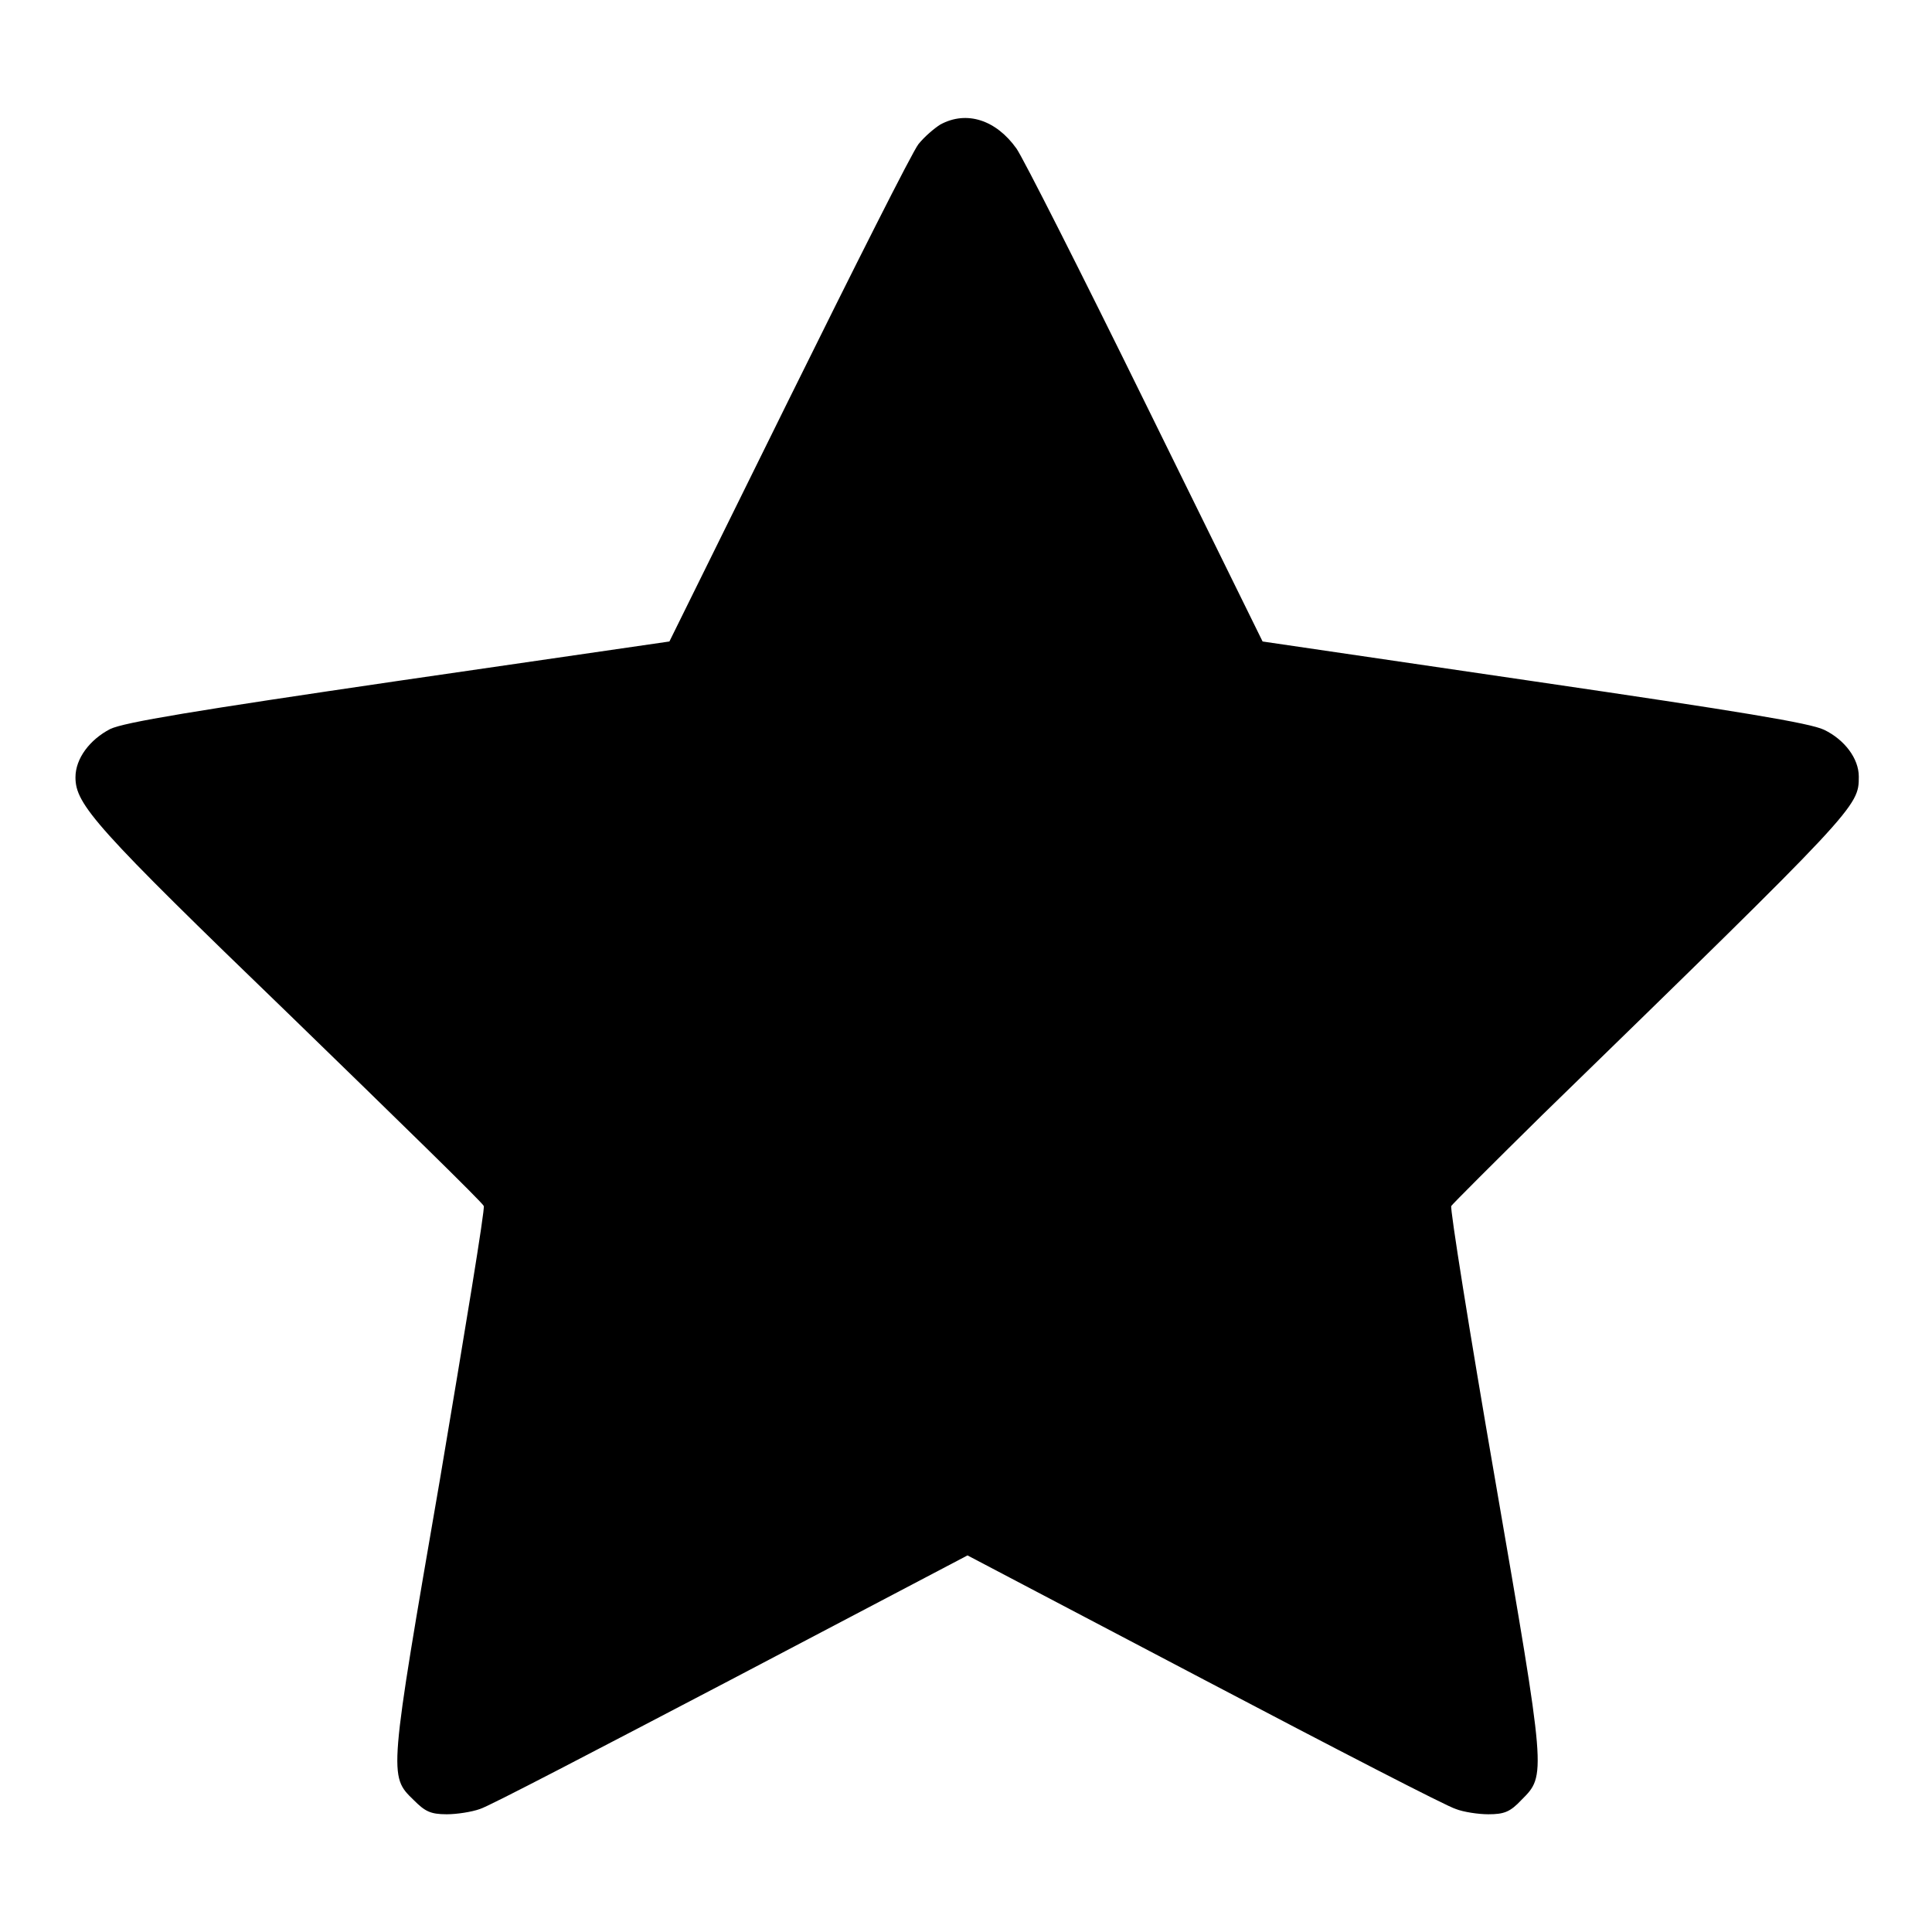
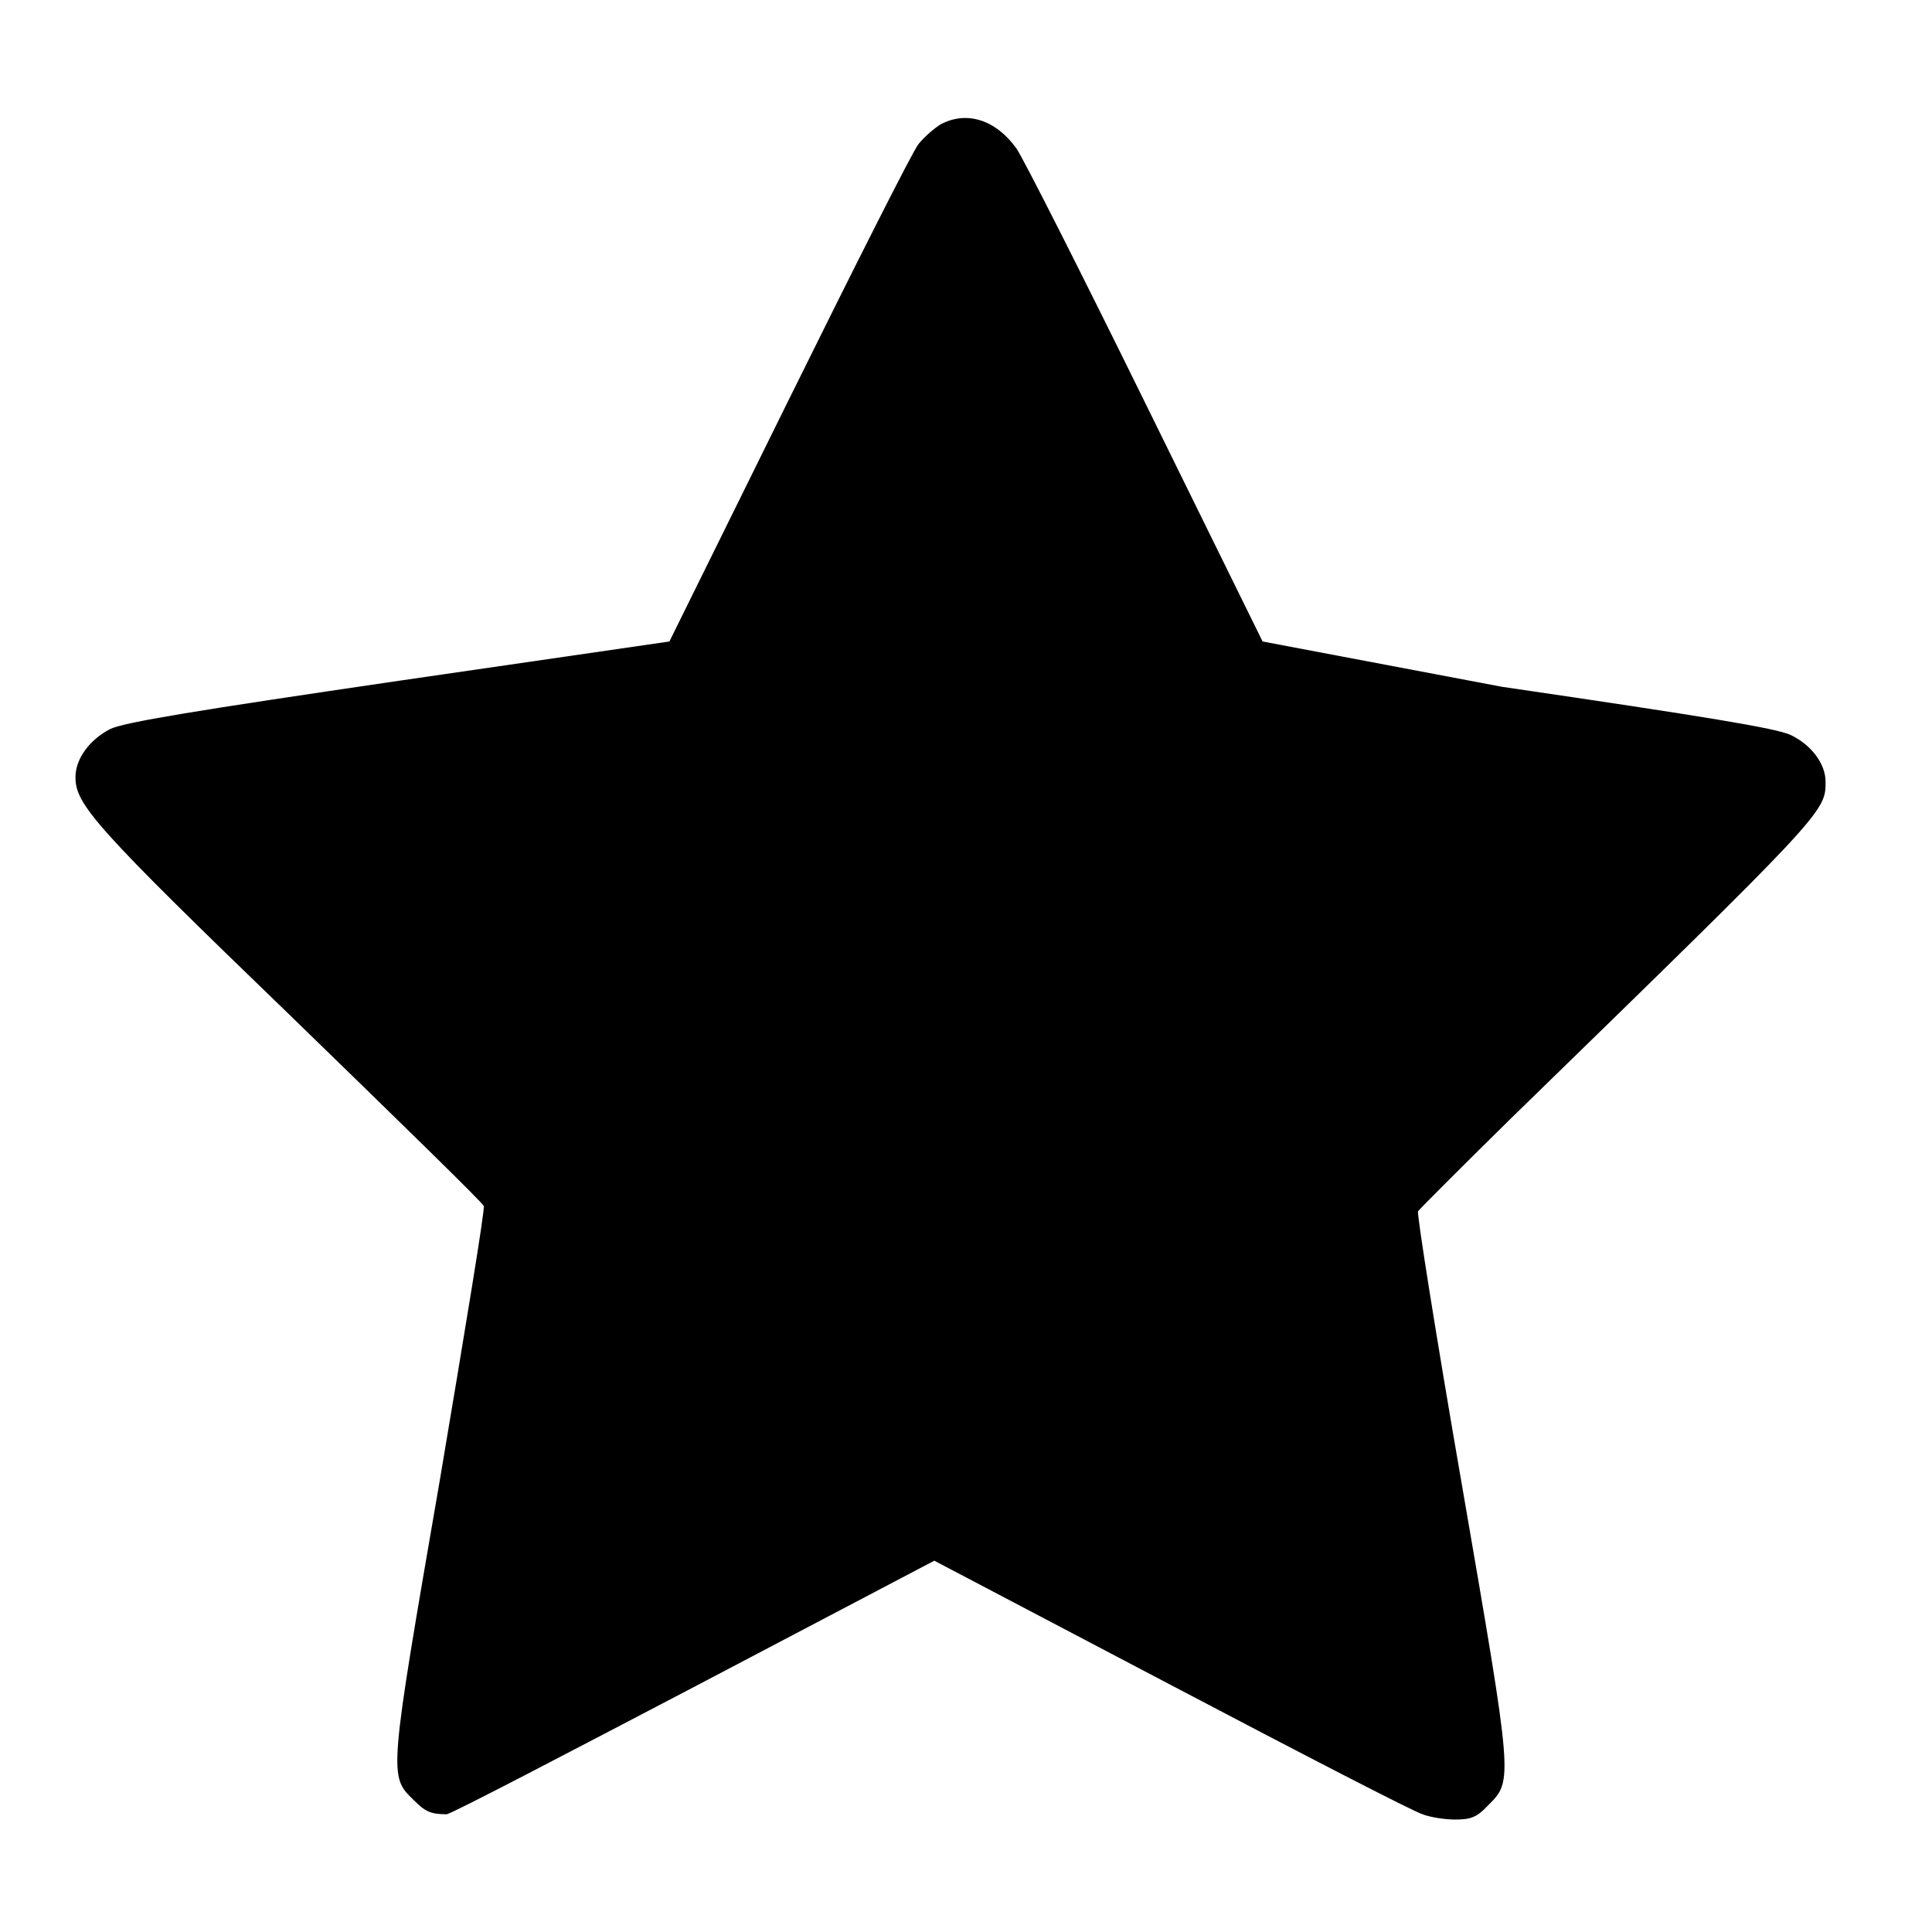
<svg xmlns="http://www.w3.org/2000/svg" version="1.1" x="0px" y="0px" viewBox="0 0 256 256" enable-background="new 0 0 256 256" xml:space="preserve">
  <g>
    <g>
      <g>
-         <path fill="#000000" d="M124.6,16.5c-0.8,0.5-2.1,1.6-2.9,2.6c-0.8,1-8.5,16.3-17.2,33.9L88.7,85l-35.8,5.2c-27.3,4-36.4,5.5-38.3,6.4C11.9,98,10,100.5,10,103c0,3.6,2.6,6.6,28.4,31.5c14,13.6,25.6,24.9,25.7,25.3c0.2,0.3-2.5,16.6-5.8,36.2c-6.8,39.4-6.8,39.3-3.5,42.5c1.5,1.5,2.2,1.9,4.4,1.9c1.3,0,3.3-0.3,4.4-0.7c1.1-0.3,16-8.1,33.2-17.1l31.4-16.5l31.4,16.5c17.3,9.1,32.2,16.8,33.3,17.1c1,0.4,3,0.7,4.3,0.7c2.1,0,2.9-0.3,4.4-1.9c3.3-3.3,3.3-3.1-3.5-42.5c-3.4-19.6-6-36-5.8-36.2c0.2-0.3,5.6-5.7,12.1-12.1c41.8-40.7,41.9-40.8,41.9-44.8c0-2.4-1.9-4.9-4.6-6.2c-1.9-0.9-11-2.4-38.3-6.4L167.3,85l-15.5-31.5c-8.5-17.3-16.2-32.5-17.1-33.8C132,15.9,128.1,14.6,124.6,16.5z" />
+         <path fill="#000000" d="M124.6,16.5c-0.8,0.5-2.1,1.6-2.9,2.6c-0.8,1-8.5,16.3-17.2,33.9L88.7,85l-35.8,5.2c-27.3,4-36.4,5.5-38.3,6.4C11.9,98,10,100.5,10,103c0,3.6,2.6,6.6,28.4,31.5c14,13.6,25.6,24.9,25.7,25.3c0.2,0.3-2.5,16.6-5.8,36.2c-6.8,39.4-6.8,39.3-3.5,42.5c1.5,1.5,2.2,1.9,4.4,1.9c1.1-0.3,16-8.1,33.2-17.1l31.4-16.5l31.4,16.5c17.3,9.1,32.2,16.8,33.3,17.1c1,0.4,3,0.7,4.3,0.7c2.1,0,2.9-0.3,4.4-1.9c3.3-3.3,3.3-3.1-3.5-42.5c-3.4-19.6-6-36-5.8-36.2c0.2-0.3,5.6-5.7,12.1-12.1c41.8-40.7,41.9-40.8,41.9-44.8c0-2.4-1.9-4.9-4.6-6.2c-1.9-0.9-11-2.4-38.3-6.4L167.3,85l-15.5-31.5c-8.5-17.3-16.2-32.5-17.1-33.8C132,15.9,128.1,14.6,124.6,16.5z" />
      </g>
    </g>
  </g>
</svg>